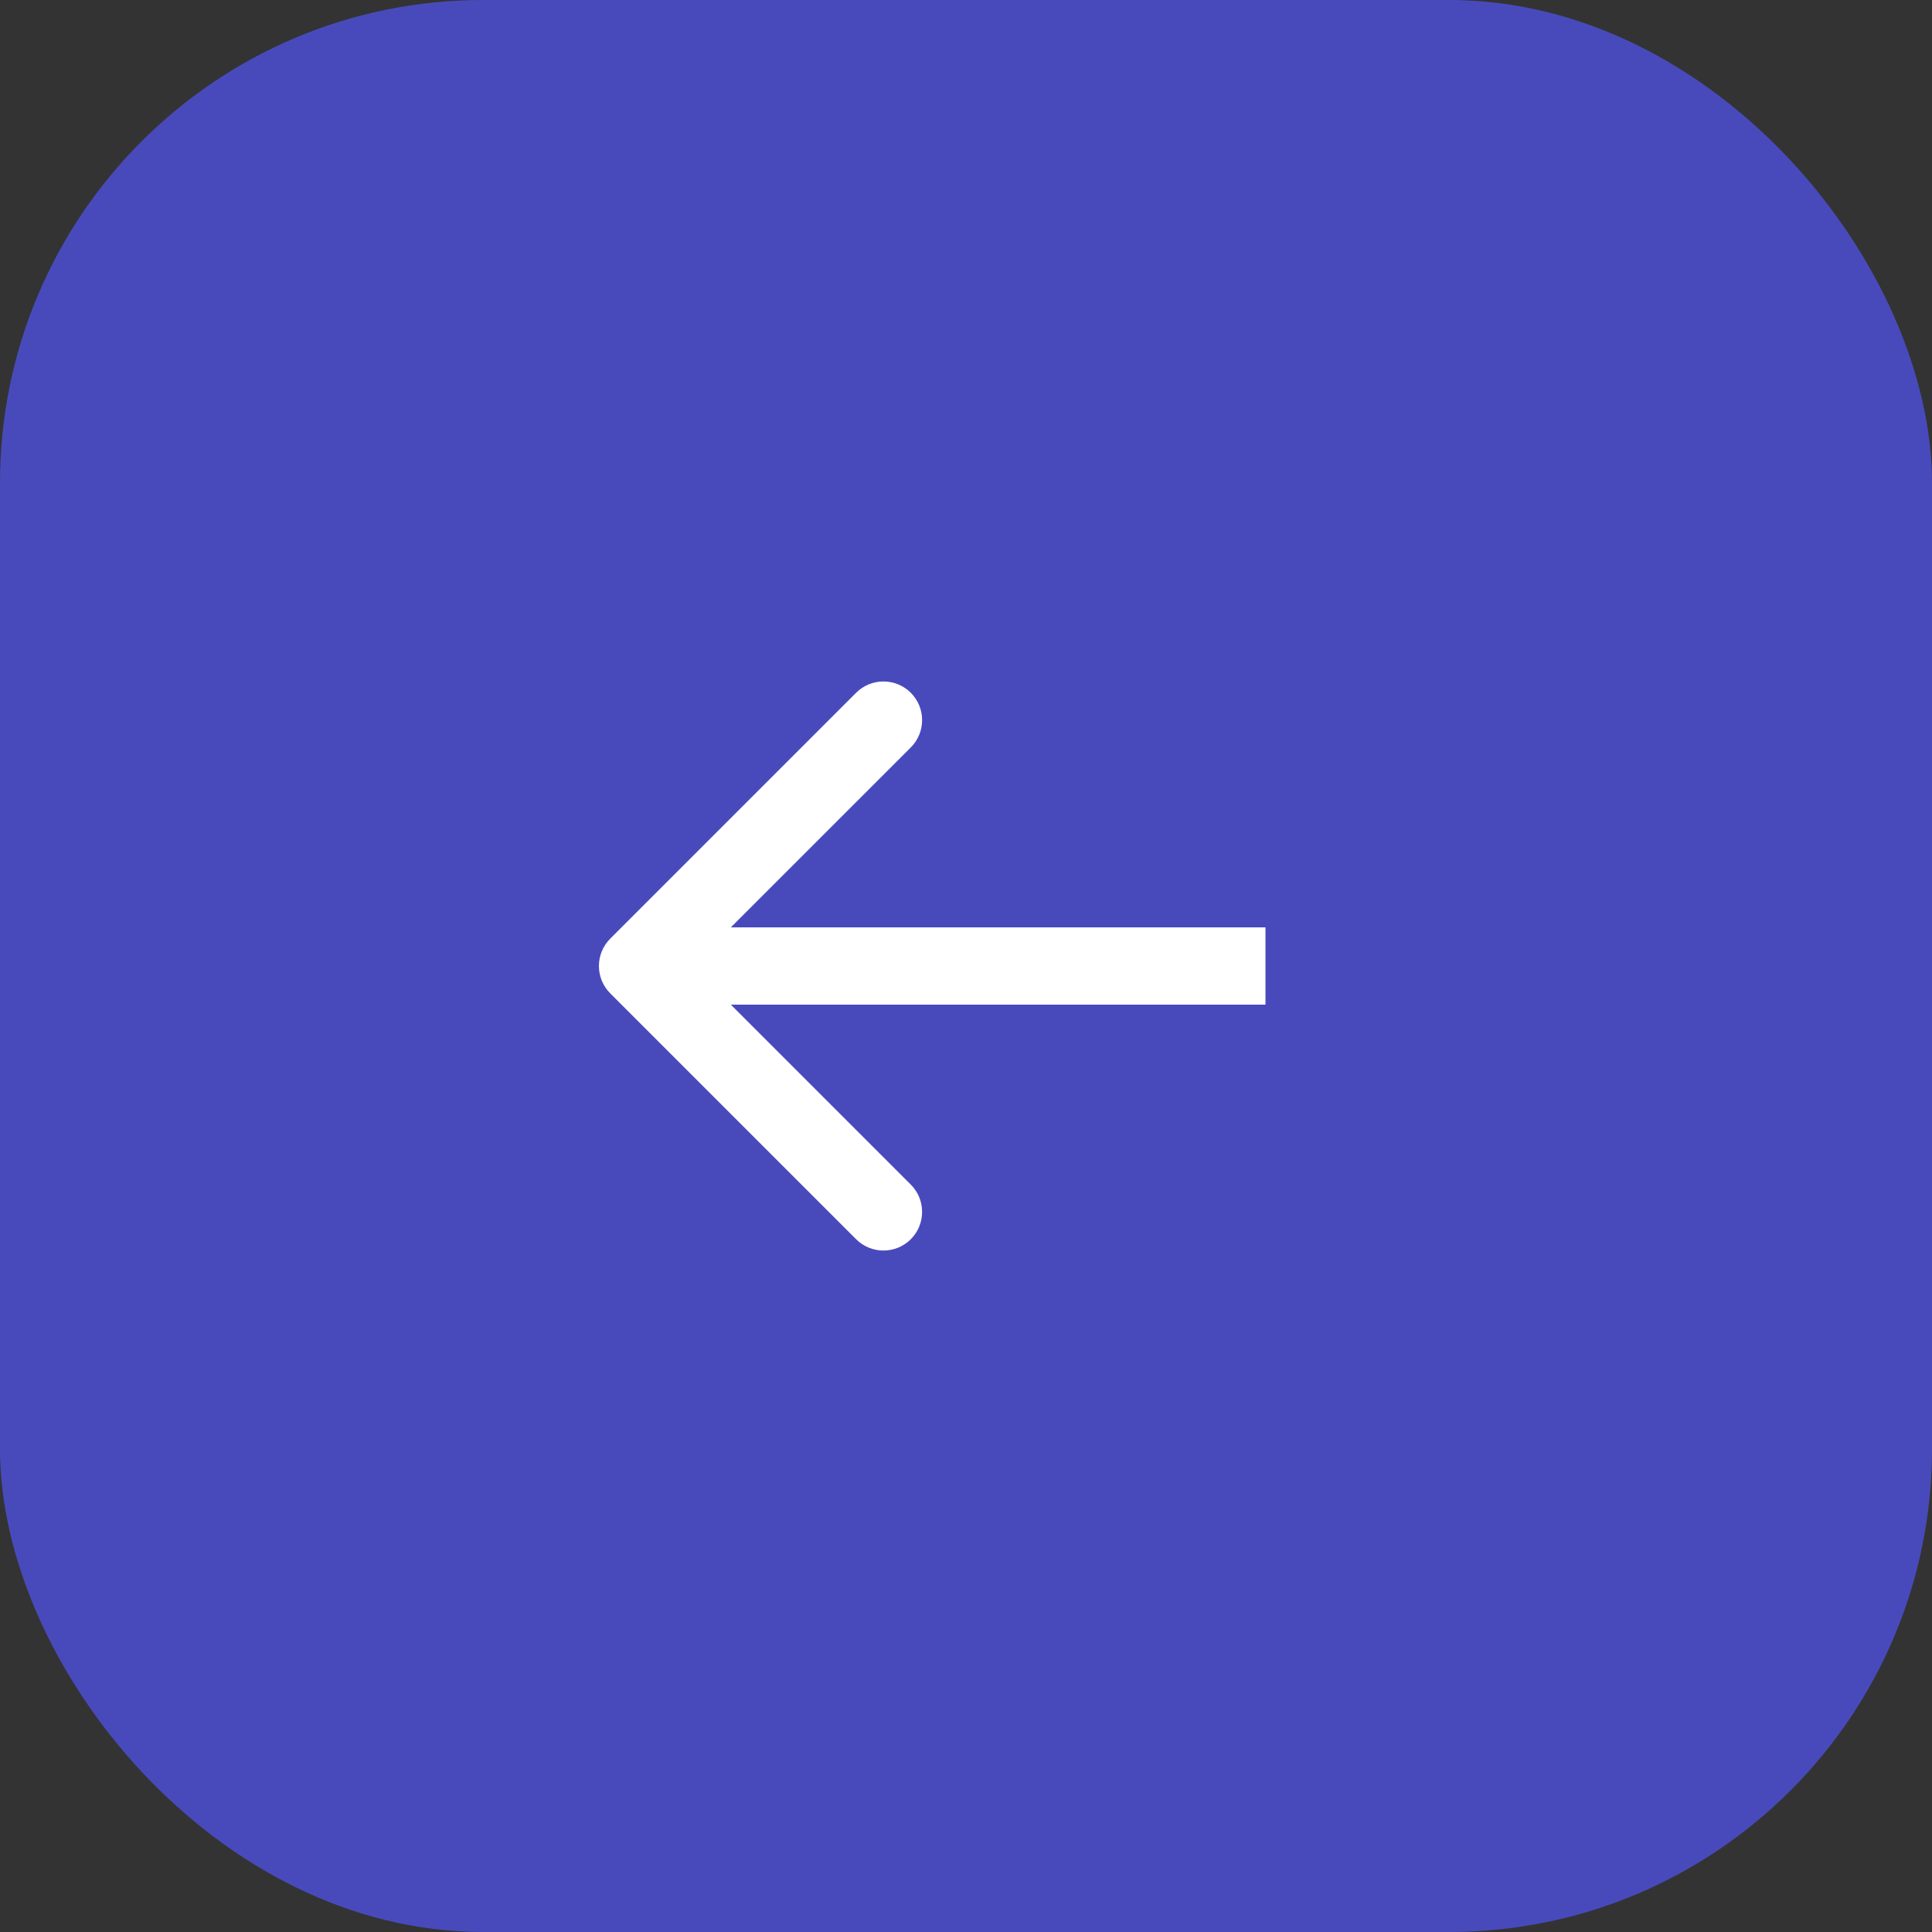
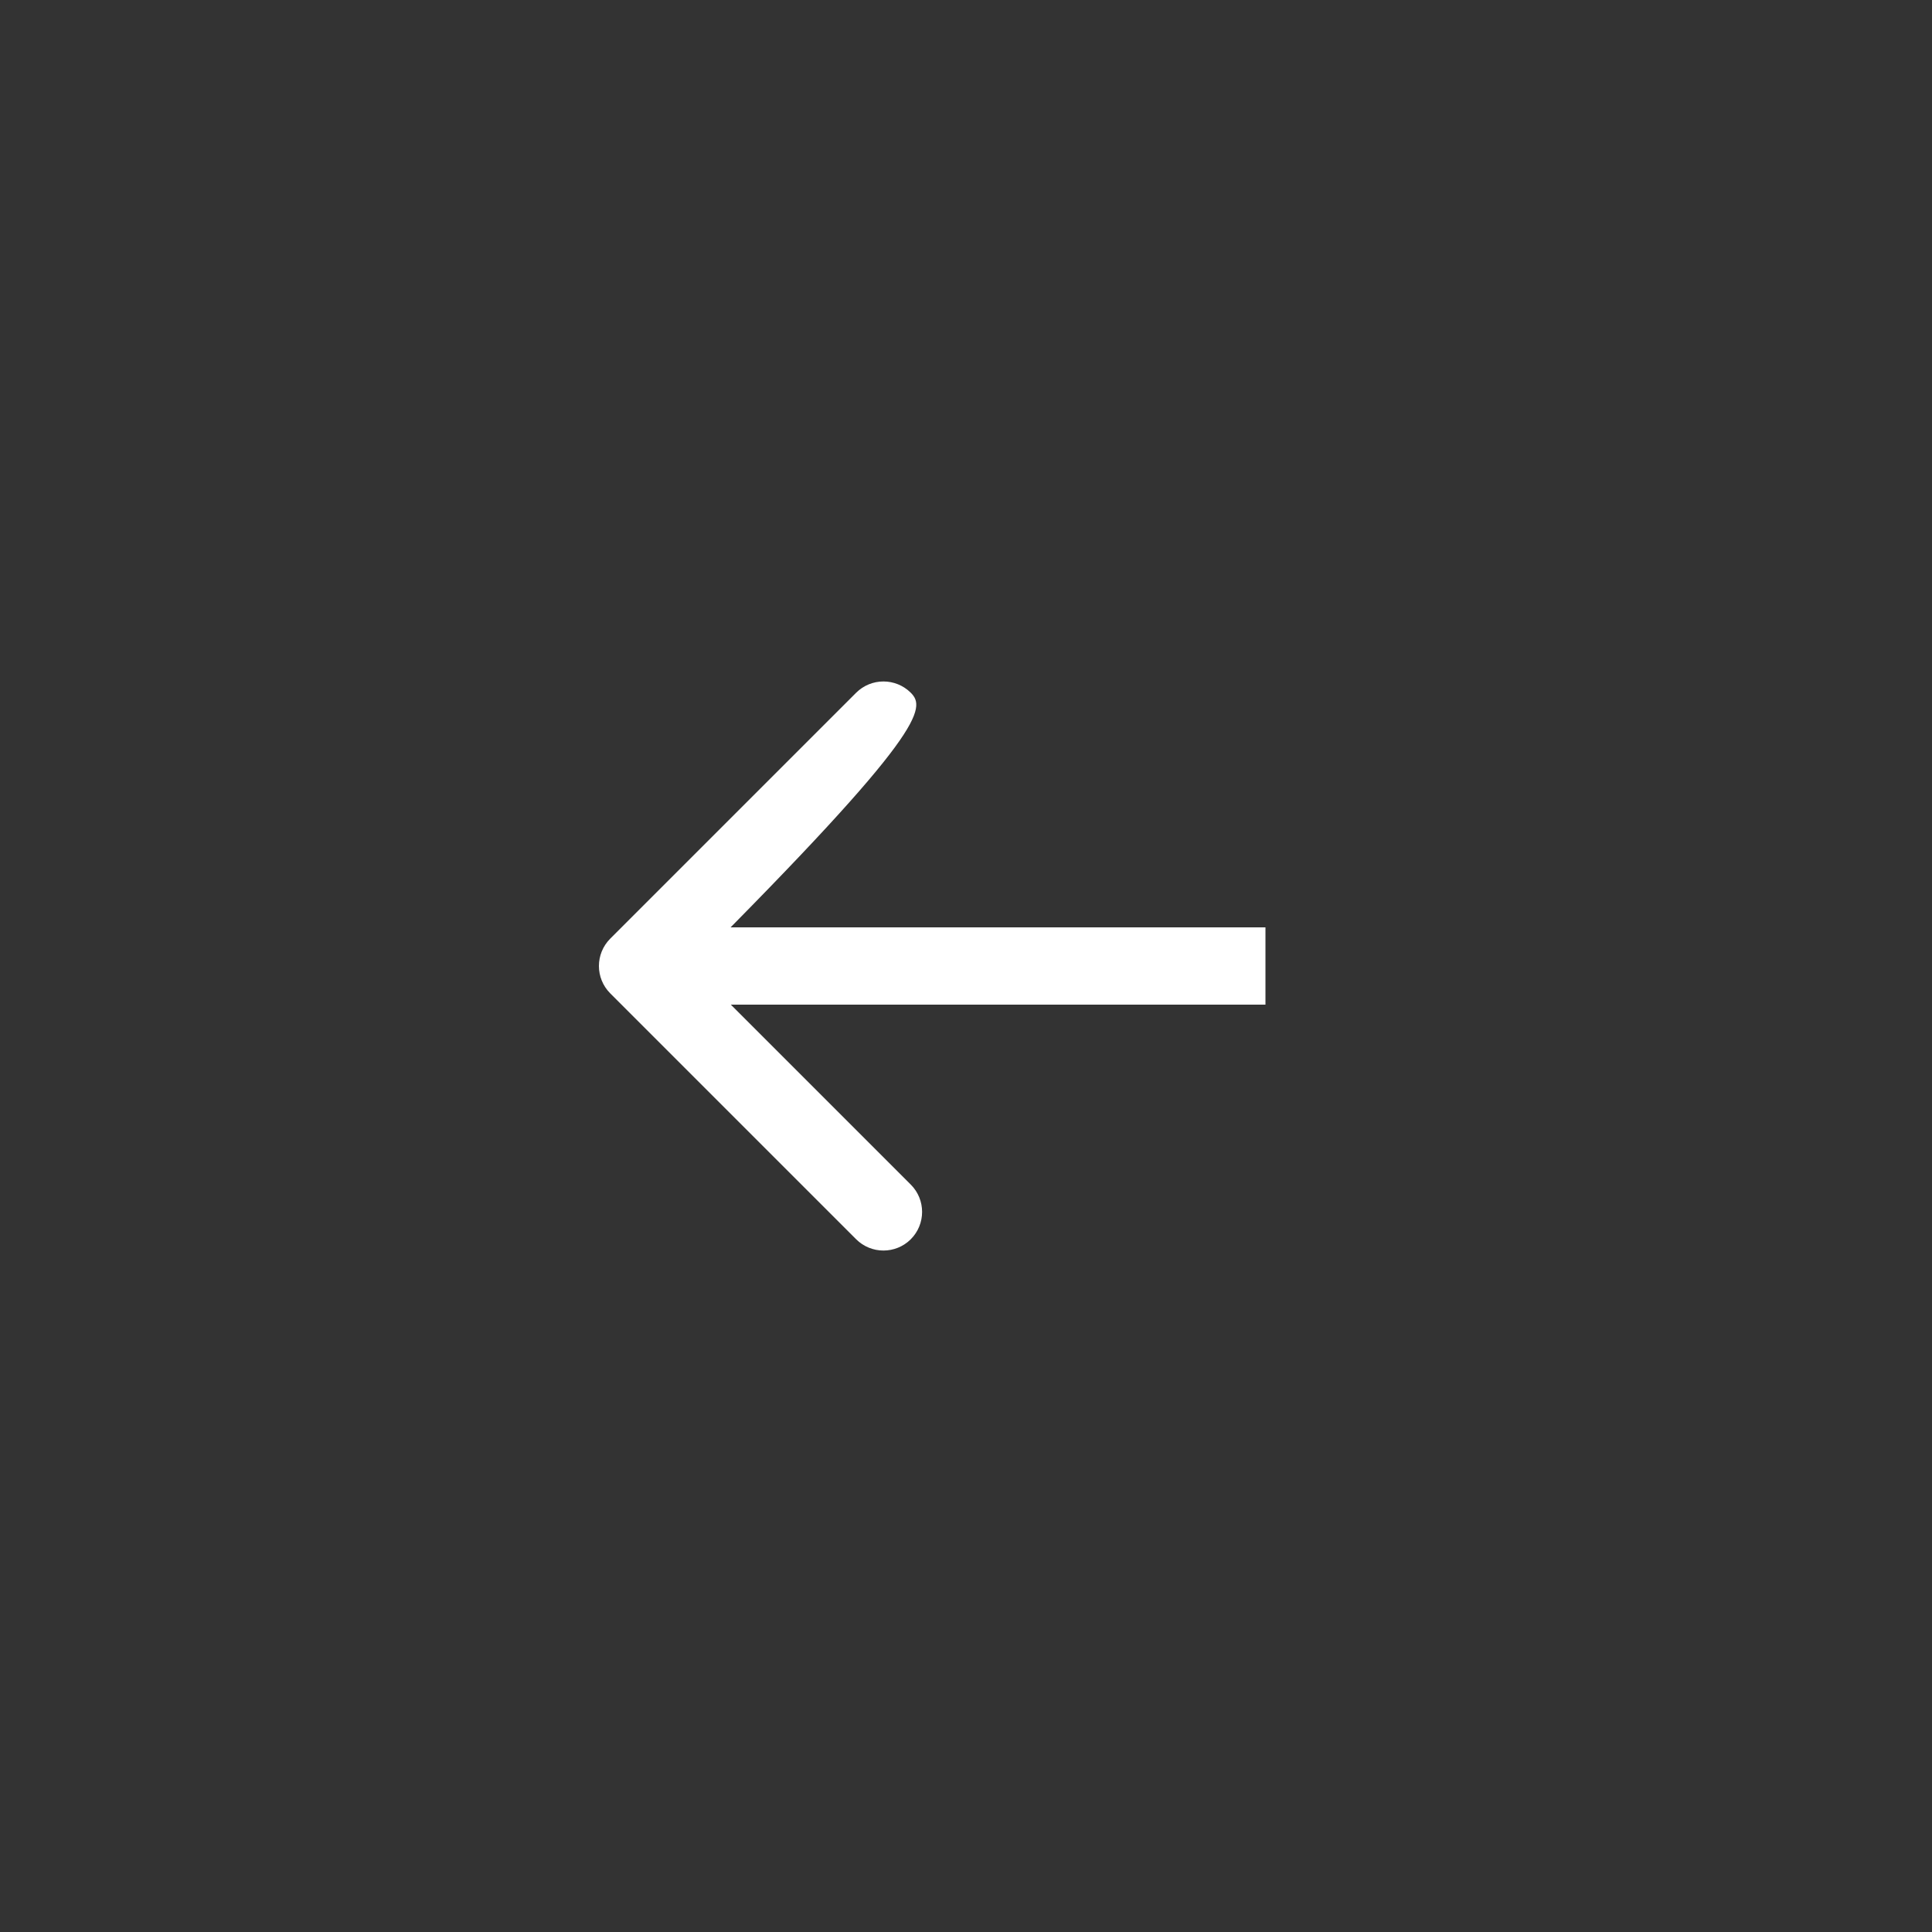
<svg xmlns="http://www.w3.org/2000/svg" width="40" height="40" viewBox="0 0 40 40" fill="none">
  <rect x="0" y="0" width="40" height="40" fill="#333333" stroke="none" />
-   <rect x="40" y="40" width="40" height="40" rx="10" transform="rotate(-180 40 40)" fill="#484ABC" />
-   <path d="M12.634 19.434C12.322 19.747 12.322 20.253 12.634 20.566L17.725 25.657C18.038 25.969 18.544 25.969 18.857 25.657C19.169 25.344 19.169 24.838 18.857 24.526L14.331 20L18.857 15.475C19.169 15.162 19.169 14.656 18.857 14.343C18.544 14.031 18.038 14.031 17.725 14.343L12.634 19.434ZM26.2 20V19.2H13.2V20V20.8H26.2V20Z" fill="white" />
+   <path d="M12.634 19.434C12.322 19.747 12.322 20.253 12.634 20.566L17.725 25.657C18.038 25.969 18.544 25.969 18.857 25.657C19.169 25.344 19.169 24.838 18.857 24.526L14.331 20C19.169 15.162 19.169 14.656 18.857 14.343C18.544 14.031 18.038 14.031 17.725 14.343L12.634 19.434ZM26.2 20V19.2H13.2V20V20.8H26.2V20Z" fill="white" />
</svg>